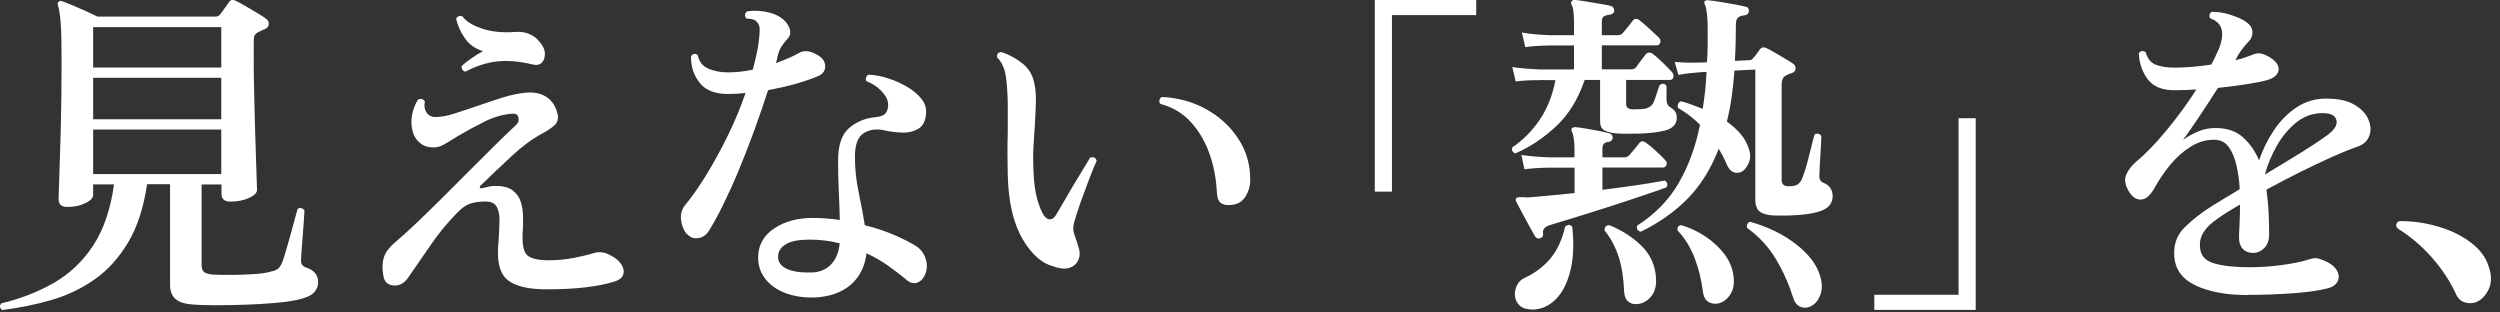
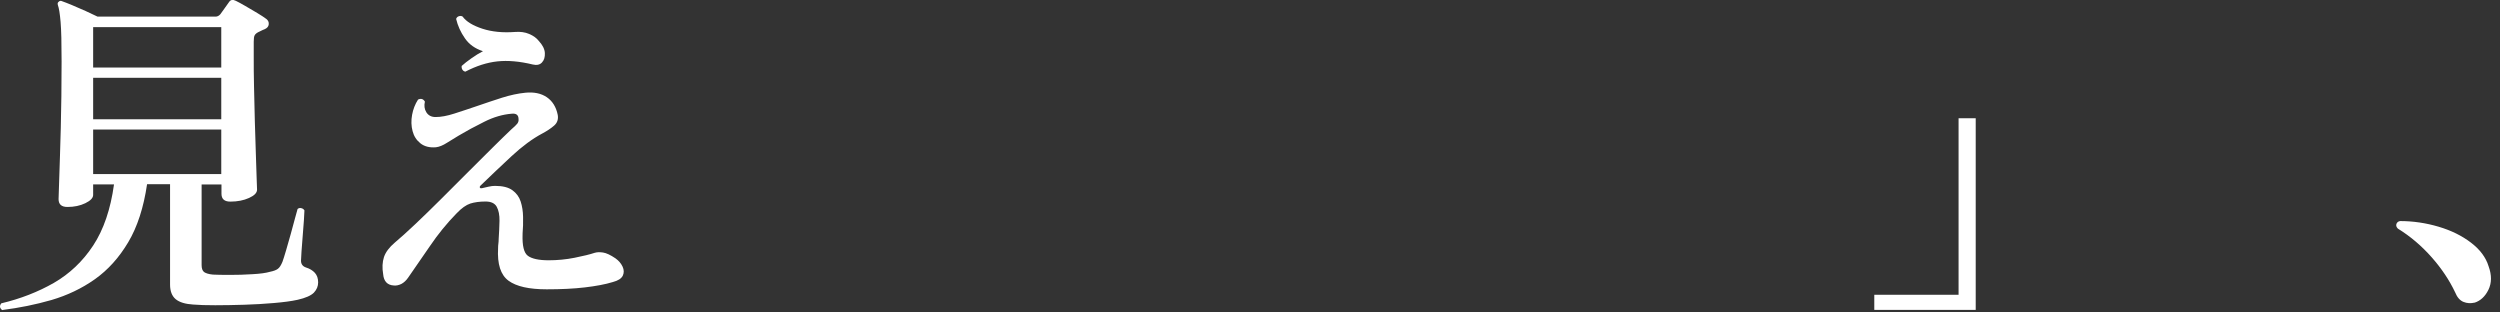
<svg xmlns="http://www.w3.org/2000/svg" width="248" height="31" viewBox="0 0 248 31" fill="none">
  <rect x="0" y="0" width="248" height="31" fill="#333333" stroke="none" />
  <path d="M0.23 30.77C-0.04 30.57 -0.07 30.34 0.13 30.09C2.03 29.64 3.77 28.96 5.33 28.07C6.89 27.17 8.2 25.94 9.24 24.36C10.28 22.78 10.97 20.76 11.31 18.29H9.24V19.34C9.24 19.63 8.98 19.91 8.46 20.16C7.94 20.41 7.35 20.53 6.69 20.53C6.1 20.53 5.81 20.27 5.81 19.75C5.81 19.57 5.83 18.85 5.88 17.59C5.92 16.33 5.98 14.7 6.03 12.69C6.08 10.68 6.11 8.49 6.11 6.11C6.11 4.3 6.08 2.98 6.01 2.17C5.94 1.35 5.85 0.8 5.74 0.5C5.69 0.34 5.73 0.23 5.84 0.16C5.93 0.07 6.04 0.06 6.18 0.13C6.38 0.2 6.7 0.32 7.13 0.5C7.56 0.68 8.01 0.88 8.49 1.09C8.96 1.31 9.36 1.49 9.68 1.65H21.38C21.56 1.65 21.72 1.57 21.86 1.41C21.95 1.27 22.09 1.08 22.29 0.81C22.48 0.55 22.62 0.35 22.71 0.22C22.87 -0.03 23.09 -0.07 23.39 0.08C23.62 0.19 23.93 0.36 24.33 0.59C24.73 0.82 25.12 1.05 25.52 1.29C25.92 1.53 26.22 1.73 26.42 1.88C26.6 2.02 26.68 2.19 26.66 2.41C26.64 2.63 26.5 2.79 26.25 2.9C26.13 2.94 26.03 2.99 25.93 3.04C25.83 3.09 25.73 3.13 25.64 3.18C25.46 3.27 25.34 3.37 25.27 3.49C25.2 3.6 25.17 3.82 25.17 4.14V5.57C25.17 6.48 25.17 7.5 25.2 8.63C25.22 9.76 25.25 10.9 25.28 12.05C25.32 13.19 25.35 14.26 25.38 15.25C25.41 16.24 25.44 17.05 25.46 17.7C25.48 18.35 25.5 18.71 25.5 18.81C25.5 19.13 25.23 19.4 24.7 19.64C24.17 19.88 23.55 20 22.85 20C22.26 20 21.97 19.74 21.97 19.22V18.3H20V26.29C20 26.63 20.08 26.86 20.25 26.99C20.42 27.11 20.71 27.2 21.12 27.24C21.5 27.26 22.07 27.27 22.8 27.27C23.53 27.27 24.28 27.25 25.04 27.2C25.8 27.16 26.38 27.08 26.79 26.96C27.13 26.89 27.39 26.8 27.56 26.67C27.73 26.55 27.88 26.31 28.02 25.97C28.11 25.72 28.23 25.34 28.38 24.83C28.53 24.32 28.68 23.78 28.84 23.22C29 22.65 29.14 22.14 29.26 21.67C29.38 21.2 29.47 20.89 29.52 20.73C29.63 20.64 29.76 20.61 29.89 20.65C30.03 20.68 30.13 20.76 30.2 20.87C30.2 21.03 30.18 21.35 30.15 21.82C30.11 22.3 30.08 22.82 30.03 23.38C29.98 23.95 29.94 24.47 29.91 24.94C29.88 25.42 29.86 25.72 29.86 25.86C29.86 26.2 30.03 26.43 30.37 26.54C30.73 26.65 31.02 26.83 31.24 27.07C31.45 27.31 31.56 27.62 31.56 28.01C31.56 28.4 31.42 28.73 31.14 29.03C30.85 29.32 30.32 29.56 29.52 29.74C28.89 29.88 28.1 29.98 27.17 30.06C26.24 30.14 25.27 30.2 24.25 30.23C23.23 30.26 22.27 30.28 21.36 30.28C20.45 30.28 19.72 30.26 19.15 30.21C18.38 30.16 17.81 29.99 17.43 29.68C17.06 29.37 16.87 28.89 16.87 28.23V18.27H14.59C14.25 20.58 13.63 22.5 12.72 24.03C11.81 25.56 10.71 26.78 9.41 27.7C8.11 28.62 6.67 29.3 5.11 29.76C3.55 30.21 1.92 30.54 0.25 30.75L0.23 30.77ZM9.24 6.7H21.95V2.69H9.24V6.7ZM9.24 11.83H21.95V7.72H9.24V11.83ZM9.24 17.27H21.95V12.85H9.24V17.27Z" fill="white" />
  <path d="M54.239 28.7C52.489 28.7 51.23 28.42 50.45 27.85C49.669 27.28 49.319 26.21 49.41 24.62C49.41 24.46 49.419 24.31 49.44 24.16C49.459 24.01 49.469 23.86 49.469 23.7C49.51 23.07 49.539 22.46 49.55 21.9C49.559 21.34 49.469 20.87 49.279 20.52C49.09 20.17 48.719 19.99 48.169 19.99C47.58 19.99 47.08 20.06 46.66 20.19C46.239 20.33 45.779 20.65 45.279 21.18C44.33 22.15 43.45 23.23 42.65 24.41C41.84 25.59 41.12 26.63 40.489 27.54C40.289 27.83 40.059 28.04 39.809 28.17C39.559 28.29 39.309 28.35 39.059 28.32C38.419 28.28 38.069 27.9 38.01 27.2C37.9 26.57 37.929 26 38.09 25.5C38.26 25 38.62 24.53 39.16 24.07C39.73 23.59 40.41 22.98 41.2 22.23C41.989 21.48 42.83 20.67 43.719 19.78C44.599 18.9 45.489 18.01 46.37 17.13C47.249 16.25 48.08 15.43 48.83 14.68C49.58 13.93 50.219 13.32 50.719 12.84C51.01 12.59 51.209 12.4 51.319 12.26C51.419 12.12 51.459 11.98 51.44 11.82C51.44 11.41 51.209 11.23 50.76 11.28C49.88 11.35 48.969 11.61 48.039 12.08C47.109 12.54 46.26 13 45.489 13.46C45.099 13.69 44.719 13.92 44.33 14.17C43.94 14.42 43.58 14.57 43.239 14.61C42.609 14.66 42.099 14.53 41.709 14.22C41.319 13.91 41.059 13.51 40.929 13.01C40.789 12.49 40.779 11.95 40.88 11.39C40.98 10.84 41.179 10.33 41.469 9.88C41.76 9.74 41.989 9.81 42.15 10.08C42.059 10.47 42.099 10.82 42.289 11.13C42.48 11.44 42.779 11.61 43.209 11.61C43.73 11.61 44.349 11.5 45.059 11.27C45.77 11.04 46.539 10.79 47.349 10.51C48.169 10.23 48.989 9.95 49.809 9.69C50.639 9.43 51.4 9.27 52.099 9.2C52.959 9.11 53.679 9.26 54.239 9.64C54.809 10.03 55.169 10.61 55.33 11.41C55.4 11.84 55.279 12.19 54.969 12.46C54.66 12.73 54.27 12.99 53.8 13.24C52.819 13.76 51.809 14.51 50.76 15.48C49.709 16.46 48.679 17.43 47.679 18.4C47.59 18.49 47.569 18.56 47.609 18.62C47.65 18.68 47.719 18.69 47.809 18.67C47.989 18.63 48.209 18.57 48.459 18.52C48.709 18.46 48.919 18.44 49.109 18.44C49.859 18.44 50.429 18.58 50.83 18.87C51.23 19.16 51.499 19.53 51.65 19.99C51.8 20.45 51.88 20.96 51.889 21.52C51.9 22.08 51.889 22.63 51.84 23.17V23.24C51.8 24.37 51.969 25.09 52.37 25.38C52.77 25.67 53.45 25.82 54.429 25.82C55.289 25.82 56.15 25.74 56.999 25.57C57.849 25.4 58.51 25.24 58.989 25.08C59.219 25.01 59.489 25 59.819 25.05C60.15 25.1 60.559 25.29 61.059 25.63C61.38 25.86 61.609 26.13 61.76 26.45C61.91 26.77 61.91 27.07 61.779 27.35C61.639 27.63 61.319 27.84 60.789 27.98C60.039 28.21 59.12 28.38 58.02 28.51C56.919 28.64 55.66 28.7 54.23 28.7H54.239ZM46.179 7.11C46.039 7.09 45.94 7.02 45.87 6.91C45.8 6.8 45.779 6.67 45.8 6.54C46.05 6.31 46.37 6.06 46.77 5.78C47.169 5.5 47.55 5.26 47.91 5.08C47.139 4.83 46.539 4.41 46.12 3.8C45.7 3.2 45.41 2.56 45.249 1.88C45.289 1.74 45.389 1.65 45.52 1.61C45.66 1.56 45.779 1.58 45.889 1.64C46.249 2.14 46.91 2.54 47.859 2.85C48.809 3.16 49.889 3.26 51.09 3.17C51.609 3.13 52.08 3.19 52.499 3.37C52.919 3.55 53.23 3.78 53.44 4.05C53.819 4.46 54.029 4.86 54.05 5.26C54.069 5.66 53.98 5.97 53.76 6.2C53.55 6.43 53.239 6.49 52.859 6.4C51.539 6.08 50.37 5.98 49.34 6.09C48.309 6.2 47.249 6.54 46.16 7.11H46.179Z" fill="white" />
-   <path d="M68.169 23.26C67.829 22.88 67.629 22.39 67.559 21.82C67.49 21.24 67.629 20.75 67.969 20.34C68.65 19.52 69.35 18.52 70.079 17.33C70.809 16.14 71.51 14.85 72.189 13.47C72.87 12.09 73.46 10.67 73.96 9.22C73.419 9.29 72.859 9.32 72.29 9.32C70.98 9.34 70.019 8.98 69.419 8.23C68.82 7.48 68.529 6.6 68.549 5.58C68.749 5.31 68.98 5.27 69.23 5.48C69.34 6.11 69.689 6.56 70.269 6.81C70.85 7.06 71.499 7.18 72.23 7.18C72.999 7.18 73.82 7.09 74.68 6.91C74.84 6.32 74.969 5.75 75.09 5.19C75.21 4.63 75.279 4.1 75.329 3.57C75.37 3.14 75.37 2.82 75.329 2.62C75.279 2.42 75.169 2.24 74.99 2.08C74.9 1.99 74.749 1.93 74.549 1.89C74.35 1.86 74.18 1.84 74.04 1.84C73.84 1.57 73.859 1.33 74.109 1.13C74.65 1.04 75.24 1.05 75.859 1.15C76.48 1.25 76.999 1.44 77.409 1.71C77.84 1.98 78.139 2.34 78.309 2.78C78.48 3.22 78.389 3.6 78.059 3.92C77.829 4.17 77.65 4.41 77.499 4.65C77.35 4.89 77.23 5.2 77.139 5.58C77.12 5.67 77.09 5.78 77.07 5.9C77.049 6.02 77.01 6.14 76.969 6.26C77.419 6.1 77.85 5.93 78.26 5.75C78.669 5.57 79.029 5.39 79.35 5.21C79.549 5.1 79.809 5.06 80.129 5.09C80.45 5.12 80.82 5.28 81.249 5.55C81.659 5.82 81.859 6.17 81.859 6.6C81.859 7.03 81.62 7.35 81.15 7.55C80.579 7.8 79.859 8.05 78.99 8.3C78.12 8.55 77.18 8.76 76.189 8.95C75.799 10.17 75.359 11.47 74.859 12.84C74.359 14.21 73.84 15.55 73.299 16.85C72.76 18.15 72.219 19.33 71.7 20.39C71.18 21.44 70.71 22.29 70.309 22.92C70.04 23.33 69.689 23.56 69.26 23.62C68.829 23.68 68.48 23.56 68.21 23.26H68.169ZM80.719 29.51C79.65 29.53 78.7 29.38 77.859 29.05C77.019 28.72 76.359 28.25 75.889 27.62C75.409 27 75.189 26.27 75.21 25.43C75.249 24.25 75.79 23.32 76.829 22.64C77.859 21.96 79.12 21.62 80.62 21.62C81.529 21.62 82.419 21.69 83.309 21.82C83.29 20.89 83.249 19.94 83.21 18.98C83.159 18.02 83.139 16.99 83.139 15.9C83.139 14.43 83.49 13.37 84.189 12.74C84.889 12.11 85.779 11.73 86.84 11.62C87.359 11.58 87.71 11.43 87.879 11.2C88.049 10.97 88.12 10.66 88.1 10.3C88.079 9.89 87.859 9.47 87.45 9.04C87.04 8.61 86.54 8.28 85.95 8.05C85.879 7.94 85.87 7.81 85.919 7.68C85.96 7.54 86.04 7.45 86.159 7.41C86.769 7.43 87.419 7.55 88.1 7.77C88.779 7.99 89.409 8.27 89.999 8.62C90.59 8.97 91.059 9.37 91.409 9.81C91.76 10.25 91.909 10.72 91.87 11.22C91.82 11.99 91.559 12.51 91.09 12.78C90.609 13.05 90.07 13.18 89.46 13.15C88.85 13.13 88.299 13.06 87.829 12.95C87.01 12.75 86.309 12.83 85.71 13.19C85.109 13.55 84.809 14.33 84.809 15.54C84.809 16.75 84.93 17.9 85.18 19.08C85.43 20.26 85.629 21.35 85.79 22.34C86.95 22.63 87.96 22.98 88.829 23.36C89.7 23.75 90.37 24.09 90.82 24.38C91.269 24.65 91.6 25.05 91.79 25.57C91.98 26.09 91.999 26.58 91.84 27.03C91.68 27.53 91.419 27.86 91.04 28.02C90.659 28.18 90.279 28.08 89.87 27.71C89.35 27.28 88.76 26.83 88.12 26.37C87.469 25.91 86.749 25.49 85.96 25.13C85.799 26.45 85.269 27.49 84.379 28.26C83.48 29.03 82.269 29.45 80.719 29.52V29.51ZM80.579 27.03C81.37 26.99 81.999 26.71 82.469 26.2C82.939 25.69 83.21 25 83.299 24.14C82.35 23.89 81.35 23.77 80.309 23.77C79.269 23.77 78.519 23.91 78.019 24.19C77.51 24.47 77.23 24.86 77.189 25.36C77.139 25.93 77.419 26.36 78.01 26.65C78.6 26.94 79.46 27.07 80.59 27.02L80.579 27.03Z" fill="white" />
-   <path d="M104.63 26.45C103.43 26.2 102.37 25.29 101.45 23.73C100.53 22.17 100.04 20.06 99.97 17.41C99.95 16.62 99.94 15.86 99.94 15.15C99.94 14.44 99.95 13.75 99.97 13.09V10.47C99.97 9.63 99.92 8.79 99.83 7.95C99.78 7.43 99.68 6.98 99.51 6.59C99.34 6.2 99.14 5.91 98.92 5.71C98.87 5.35 99.02 5.17 99.36 5.17C100.15 5.44 100.85 5.82 101.45 6.31C102.05 6.8 102.43 7.43 102.59 8.2C102.73 8.83 102.78 9.49 102.76 10.17C102.74 10.85 102.7 11.59 102.66 12.38C102.61 13.04 102.57 13.75 102.52 14.5C102.48 15.26 102.48 16.09 102.52 17C102.57 18.13 102.69 19.05 102.89 19.75C103.09 20.45 103.31 20.99 103.54 21.35C103.74 21.64 103.96 21.78 104.19 21.76C104.42 21.74 104.62 21.57 104.8 21.25C105.07 20.8 105.42 20.21 105.84 19.48C106.26 18.75 106.68 18.03 107.12 17.32C107.55 16.61 107.89 16.04 108.14 15.64C108.48 15.53 108.7 15.63 108.79 15.95C108.61 16.34 108.37 16.91 108.08 17.67C107.79 18.43 107.5 19.21 107.21 20.02C106.93 20.82 106.71 21.51 106.55 22.08C106.46 22.47 106.44 22.77 106.5 23C106.56 23.23 106.63 23.45 106.72 23.68C106.74 23.77 106.78 23.87 106.82 23.99C106.87 24.1 106.9 24.22 106.92 24.33C107.12 24.81 107.16 25.25 107.02 25.66C106.88 26.07 106.61 26.36 106.2 26.53C105.79 26.7 105.27 26.68 104.64 26.48L104.63 26.45ZM122.1 20.33C121.67 20.38 121.34 20.31 121.1 20.13C120.86 19.95 120.73 19.58 120.71 19.01C120.64 17.7 120.4 16.44 119.98 15.25C119.56 14.06 118.95 13.02 118.16 12.14C117.37 11.26 116.35 10.64 115.1 10.3C115.01 10.19 114.98 10.06 115.02 9.93C115.05 9.79 115.13 9.69 115.24 9.62C116.83 9.69 118.28 10.08 119.61 10.81C120.94 11.54 122 12.5 122.81 13.72C123.62 14.94 124.02 16.29 124.02 17.78C124.04 18.35 123.9 18.9 123.58 19.45C123.26 19.99 122.77 20.29 122.12 20.33H122.1Z" fill="white" />
-   <path d="M136.38 19.01V0H146.44V1.5H138.08V19.01H136.38Z" fill="white" />
-   <path d="M150.36 15.23C150.04 15.12 149.93 14.91 150.02 14.62C151.09 13.9 151.99 12.98 152.74 11.88C153.49 10.78 154.01 9.47 154.3 7.95H153.52C153.11 7.93 152.87 7.93 152.81 7.95C152.29 7.95 151.84 7.96 151.45 7.98C151.06 8 150.7 8.04 150.36 8.08L150.02 6.65C150.7 6.76 151.62 6.84 152.77 6.89H156.14V4.51H153.76C152.65 4.53 151.83 4.59 151.31 4.68L150.97 3.22C151.65 3.36 152.58 3.45 153.76 3.49H156.14V2.2C156.14 1.29 156.06 0.72 155.9 0.47C155.83 0.33 155.83 0.22 155.9 0.13C155.97 0.04 156.07 -0.01 156.21 -0.01C156.46 0.01 156.82 0.06 157.3 0.14C157.78 0.22 158.25 0.3 158.73 0.38C159.21 0.46 159.57 0.53 159.82 0.6C160.02 0.67 160.13 0.83 160.13 1.08C160.11 1.28 159.97 1.41 159.72 1.45C159.49 1.47 159.3 1.52 159.14 1.6C158.98 1.68 158.9 1.85 158.9 2.13V3.49H160.5C160.7 3.49 160.87 3.41 161.01 3.25C161.12 3.11 161.29 2.92 161.5 2.65C161.72 2.39 161.87 2.19 161.96 2.06C162.14 1.83 162.36 1.81 162.61 1.99C162.88 2.19 163.22 2.48 163.61 2.84C164 3.2 164.32 3.5 164.55 3.72C164.71 3.88 164.76 4.05 164.7 4.23C164.64 4.41 164.52 4.5 164.34 4.5H158.9V6.88H161.79C162.02 6.88 162.19 6.81 162.3 6.68C162.41 6.5 162.58 6.27 162.79 6C163.01 5.73 163.16 5.52 163.25 5.39C163.43 5.19 163.66 5.16 163.93 5.32C164.2 5.52 164.54 5.82 164.93 6.2C165.32 6.58 165.64 6.9 165.86 7.15C166 7.31 166.04 7.48 166 7.66C165.95 7.84 165.84 7.93 165.66 7.93H161.31V10.34C161.31 10.68 161.56 10.85 162.06 10.85C162.63 10.85 163.06 10.82 163.35 10.75C163.69 10.61 163.92 10.42 164.03 10.17C164.14 9.9 164.25 9.6 164.35 9.27C164.45 8.94 164.55 8.66 164.64 8.44C164.93 8.24 165.16 8.27 165.32 8.54V9.87C165.32 10.23 165.43 10.48 165.66 10.62C165.89 10.76 166.06 10.9 166.17 11.06C166.28 11.22 166.34 11.42 166.34 11.67C166.34 12.33 165.93 12.76 165.12 12.96C164.46 13.12 163.66 13.21 162.71 13.25C161.76 13.28 160.95 13.28 160.3 13.23C159.8 13.18 159.42 13.08 159.14 12.92C158.87 12.76 158.73 12.47 158.73 12.04V7.93H157.2C156.54 9.86 155.59 11.4 154.34 12.55C153.09 13.71 151.77 14.59 150.36 15.2V15.23ZM152.02 30.7C151.48 30.7 151.06 30.58 150.78 30.33C150.5 30.08 150.33 29.77 150.29 29.4C150.24 29.03 150.31 28.66 150.48 28.31C150.65 27.96 150.92 27.7 151.28 27.55C152.3 27.07 153.14 26.43 153.81 25.63C154.48 24.83 154.96 23.78 155.26 22.49C155.55 22.24 155.79 22.25 155.97 22.52C156.15 24.22 156.08 25.68 155.77 26.91C155.45 28.13 154.97 29.07 154.31 29.71C153.65 30.36 152.89 30.69 152.03 30.71L152.02 30.7ZM152.8 23.63C152.57 23.7 152.4 23.64 152.29 23.46C152.18 23.28 152 22.96 151.75 22.51C151.5 22.06 151.25 21.59 151 21.12C150.75 20.64 150.56 20.28 150.42 20.03C150.33 19.87 150.33 19.75 150.42 19.66C150.46 19.59 150.57 19.56 150.73 19.56H151C151.11 19.56 151.24 19.56 151.39 19.58C151.54 19.59 151.7 19.58 151.88 19.56C152.42 19.51 153.07 19.46 153.82 19.39C154.57 19.32 155.36 19.24 156.2 19.15V16.63H153.68C152.57 16.65 151.75 16.71 151.23 16.8L150.92 15.37C151.58 15.48 152.5 15.56 153.67 15.61H156.19V14.86C156.19 14.41 156.17 14.03 156.12 13.74C156.07 13.45 156.02 13.23 155.95 13.09C155.86 12.95 155.85 12.84 155.92 12.75C155.99 12.66 156.1 12.61 156.26 12.61C156.51 12.63 156.86 12.68 157.3 12.75C157.74 12.82 158.18 12.9 158.63 12.99C159.07 13.08 159.42 13.16 159.67 13.23C159.87 13.3 159.98 13.45 159.98 13.67C159.96 13.9 159.82 14.03 159.57 14.08C159.16 14.1 158.96 14.32 158.96 14.73V15.61H161.14C161.34 15.61 161.51 15.53 161.65 15.37C161.76 15.23 161.93 15.04 162.14 14.79C162.35 14.54 162.51 14.35 162.6 14.21C162.78 13.98 163 13.96 163.25 14.14C163.52 14.32 163.86 14.59 164.25 14.96C164.65 15.32 164.95 15.62 165.15 15.84C165.33 16 165.39 16.17 165.32 16.35C165.25 16.53 165.14 16.62 164.98 16.62H158.96V18.83C160.23 18.67 161.43 18.51 162.56 18.34C163.69 18.17 164.55 18.03 165.14 17.91C165.41 18.07 165.47 18.3 165.31 18.59C164.74 18.79 163.96 19.07 162.95 19.41C161.94 19.75 160.86 20.11 159.7 20.48C158.54 20.85 157.43 21.21 156.37 21.53C155.3 21.86 154.43 22.13 153.75 22.33C153.23 22.49 153 22.77 153.07 23.18C153.11 23.41 153.02 23.55 152.8 23.62V23.63ZM162.43 30.16C162.09 30.2 161.79 30.13 161.53 29.92C161.27 29.71 161.13 29.36 161.11 28.87C161.06 27.6 160.89 26.48 160.58 25.5C160.27 24.53 159.8 23.64 159.17 22.85C159.17 22.51 159.33 22.34 159.65 22.34C160.9 22.84 161.96 23.53 162.85 24.4C163.73 25.27 164.21 26.34 164.28 27.61C164.32 28.36 164.16 28.96 163.79 29.41C163.42 29.86 162.97 30.11 162.45 30.16H162.43ZM162.73 22.98C162.41 22.87 162.31 22.66 162.42 22.37C164.19 21.24 165.56 19.83 166.53 18.15C167.5 16.47 168.21 14.55 168.64 12.37C168.01 11.74 167.28 11.18 166.46 10.7C166.41 10.56 166.42 10.43 166.48 10.29C166.54 10.15 166.63 10.07 166.77 10.05C167.13 10.14 167.49 10.25 167.84 10.39C168.19 10.53 168.55 10.66 168.91 10.8C169 10.21 169.08 9.61 169.15 9C169.22 8.39 169.26 7.76 169.29 7.13L168.71 7.16C167.78 7.23 167.04 7.32 166.5 7.43L166.13 6.14C166.81 6.21 167.65 6.23 168.65 6.21L169.33 6.18C169.37 5.64 169.4 5.09 169.4 4.53V2.85C169.4 2.31 169.38 1.81 169.33 1.37C169.28 0.93 169.22 0.63 169.13 0.47C169.04 0.31 169.04 0.19 169.13 0.1C169.2 0.03 169.31 0.01 169.47 0.03C169.74 0.05 170.12 0.1 170.61 0.18C171.1 0.26 171.58 0.34 172.06 0.43C172.54 0.52 172.91 0.6 173.18 0.67C173.38 0.69 173.49 0.84 173.49 1.11C173.47 1.34 173.33 1.47 173.08 1.52C172.79 1.54 172.56 1.62 172.42 1.74C172.27 1.86 172.2 2.1 172.2 2.44C172.2 3.71 172.17 4.91 172.1 6.04L173.53 5.97C173.71 5.97 173.85 5.89 173.94 5.73C174.05 5.62 174.17 5.48 174.28 5.32C174.39 5.16 174.49 5.01 174.59 4.88C174.77 4.68 174.99 4.64 175.24 4.78C175.44 4.87 175.72 5.02 176.06 5.22C176.4 5.42 176.75 5.63 177.1 5.83C177.45 6.03 177.72 6.2 177.9 6.34C178.06 6.45 178.13 6.61 178.12 6.82C178.11 7.02 177.98 7.17 177.73 7.26C177.62 7.28 177.51 7.32 177.42 7.36C177.33 7.41 177.24 7.45 177.15 7.5C176.88 7.64 176.74 7.93 176.74 8.38V17.87C176.74 18.28 176.98 18.48 177.45 18.48C177.88 18.48 178.19 18.41 178.38 18.26C178.57 18.11 178.73 17.87 178.84 17.53C179 17.12 179.15 16.64 179.3 16.07C179.45 15.5 179.58 14.97 179.71 14.46C179.83 13.95 179.93 13.58 180 13.35C180.11 13.26 180.24 13.23 180.37 13.27C180.5 13.31 180.61 13.38 180.68 13.49C180.68 13.69 180.66 14.07 180.63 14.61C180.6 15.15 180.56 15.7 180.53 16.26C180.5 16.82 180.48 17.19 180.48 17.4C180.46 17.79 180.6 18.03 180.92 18.15C181.17 18.24 181.38 18.4 181.55 18.63C181.72 18.86 181.8 19.14 181.8 19.48C181.8 19.82 181.69 20.12 181.48 20.38C181.27 20.64 180.9 20.85 180.38 21.01C179.81 21.17 179.14 21.28 178.36 21.33C177.58 21.39 176.81 21.4 176.07 21.38C175.39 21.36 174.9 21.23 174.59 21.01C174.28 20.78 174.13 20.39 174.13 19.82V6.9L172.06 7C171.99 7.95 171.89 8.85 171.77 9.69C171.65 10.53 171.49 11.32 171.31 12.07C171.83 12.43 172.28 12.84 172.67 13.29C173.05 13.74 173.33 14.24 173.49 14.79C173.67 15.31 173.65 15.8 173.44 16.25C173.22 16.7 172.95 16.99 172.61 17.1C172.02 17.26 171.58 16.99 171.28 16.28C171.17 16.01 171.04 15.74 170.91 15.48C170.77 15.22 170.64 14.98 170.5 14.75C169.73 16.75 168.7 18.39 167.42 19.7C166.14 21 164.59 22.1 162.78 22.98H162.73ZM170.35 30.12C170.01 30.16 169.7 30.1 169.43 29.92C169.16 29.74 168.99 29.4 168.92 28.9C168.78 27.74 168.51 26.64 168.1 25.58C167.69 24.53 167.14 23.62 166.43 22.88C166.34 22.56 166.46 22.38 166.8 22.34C167.64 22.59 168.43 22.96 169.16 23.45C169.9 23.94 170.52 24.51 171.03 25.17C171.54 25.83 171.85 26.55 171.96 27.35C172.07 28.12 171.96 28.76 171.62 29.25C171.28 29.75 170.85 30.04 170.33 30.13L170.35 30.12ZM179.6 30.4C179.26 30.56 178.93 30.57 178.6 30.43C178.27 30.29 178.04 30.01 177.9 29.58C177.49 28.27 176.93 26.99 176.2 25.75C175.47 24.52 174.51 23.47 173.31 22.61C173.26 22.47 173.28 22.34 173.34 22.22C173.41 22.1 173.5 22.02 173.61 22C175.38 22.5 176.9 23.24 178.17 24.23C179.44 25.22 180.23 26.26 180.55 27.37C180.78 28.07 180.78 28.71 180.57 29.27C180.35 29.84 180.03 30.21 179.6 30.39V30.4Z" fill="white" />
  <path d="M185.93 30.741V29.241H194.29V11.73H195.99V30.741H185.93Z" fill="white" />
-   <path d="M222.99 29.27C220.86 29.27 219.12 28.95 217.77 28.3C216.42 27.65 215.72 26.64 215.68 25.26C215.64 24.19 215.97 23.3 216.7 22.57C217.43 21.84 218.32 21.14 219.39 20.46C219.75 20.23 220.17 19.98 220.65 19.69C221.13 19.41 221.64 19.1 222.18 18.76C222.14 17.94 222.03 17.16 221.86 16.41C221.69 15.66 221.43 15.05 221.08 14.57C220.73 14.09 220.25 13.86 219.63 13.86C218.81 13.86 218.04 14.09 217.3 14.56C216.56 15.02 215.89 15.62 215.29 16.35C214.69 17.08 214.17 17.83 213.74 18.63C213.33 19.36 212.9 19.74 212.45 19.79C212 19.84 211.6 19.61 211.26 19.11C210.83 18.45 210.71 17.88 210.9 17.39C211.09 16.9 211.43 16.45 211.9 16.05C212.78 15.33 213.78 14.3 214.87 12.99C215.96 11.68 216.97 10.3 217.88 8.88C217.52 8.9 217.16 8.92 216.81 8.93C216.46 8.94 216.12 8.95 215.81 8.95C214.54 8.97 213.63 8.62 213.07 7.88C212.51 7.14 212.21 6.28 212.17 5.28C212.35 5.03 212.58 5 212.85 5.18C213.03 5.81 213.36 6.23 213.85 6.42C214.34 6.61 214.97 6.71 215.74 6.71C216.26 6.71 216.83 6.68 217.46 6.63C218.09 6.58 218.71 6.5 219.35 6.41C219.51 6.14 219.65 5.87 219.77 5.59C219.89 5.32 220.01 5.06 220.13 4.81C220.74 3.22 220.45 2.23 219.25 1.82C219.18 1.71 219.17 1.58 219.2 1.45C219.23 1.31 219.31 1.22 219.42 1.18C219.96 1.16 220.58 1.25 221.27 1.47C221.96 1.69 222.49 1.93 222.85 2.2C223.23 2.47 223.43 2.79 223.44 3.17C223.45 3.54 223.33 3.86 223.08 4.1C222.92 4.26 222.75 4.46 222.55 4.71C222.36 4.96 222.2 5.17 222.09 5.36C222.04 5.45 221.99 5.55 221.92 5.65C221.85 5.75 221.8 5.86 221.75 5.97C222.07 5.9 222.36 5.82 222.63 5.73C222.9 5.64 223.15 5.55 223.38 5.46C223.61 5.35 223.84 5.29 224.08 5.29C224.32 5.29 224.63 5.39 225.02 5.6C225.72 5.99 226.06 6.42 226.04 6.89C226.02 7.37 225.64 7.72 224.92 7.94C224.44 8.08 223.76 8.21 222.88 8.35C222 8.49 221.04 8.61 220.02 8.72C219.43 9.65 218.82 10.58 218.2 11.51C217.58 12.44 217.03 13.23 216.55 13.89C217 13.55 217.5 13.27 218.05 13.04C218.6 12.81 219.17 12.7 219.78 12.7C220.91 12.7 221.82 13.01 222.5 13.62C223.18 14.23 223.71 14.99 224.1 15.9C224.46 14.84 224.96 13.84 225.58 12.91C226.2 11.98 226.95 11.23 227.82 10.65C228.69 10.07 229.67 9.78 230.76 9.78C231.94 9.78 232.87 9.98 233.56 10.39C234.25 10.8 234.72 11.29 234.95 11.87C235.19 12.45 235.22 12.99 235.03 13.48C234.85 13.98 234.47 14.33 233.91 14.53C233.18 14.78 232.32 15.13 231.31 15.58C230.3 16.03 229.24 16.54 228.13 17.09C227.02 17.65 225.92 18.22 224.83 18.81C224.94 19.65 225.02 20.46 225.05 21.24C225.08 22.02 225.1 22.7 225.1 23.26C225.1 23.82 224.94 24.28 224.62 24.6C224.3 24.92 223.93 25.09 223.5 25.09C223.07 25.09 222.73 24.95 222.48 24.68C222.23 24.41 222.11 24.05 222.11 23.59C222.11 23.32 222.13 22.88 222.16 22.28C222.19 21.68 222.21 21.02 222.21 20.29C221.78 20.54 221.38 20.78 221.02 21C220.66 21.22 220.32 21.45 220 21.68C219.37 22.11 218.9 22.55 218.61 23.01C218.32 23.46 218.19 23.97 218.24 24.54C218.29 25.33 218.74 25.86 219.62 26.12C220.49 26.38 221.66 26.51 223.14 26.51C224.21 26.51 225.28 26.44 226.37 26.29C227.46 26.14 228.32 25.97 228.95 25.76C229.29 25.65 229.55 25.6 229.73 25.61C229.91 25.62 230.15 25.68 230.44 25.8C231.12 26.07 231.57 26.41 231.8 26.8C232.03 27.19 232.06 27.56 231.9 27.9C231.74 28.24 231.4 28.48 230.88 28.61C229.97 28.84 228.8 29 227.36 29.1C225.92 29.2 224.45 29.25 222.96 29.25L222.99 29.27ZM224.69 17.31C225.78 16.65 226.86 16 227.94 15.34C229.02 14.68 229.95 14.07 230.74 13.5C231.53 12.96 231.88 12.44 231.78 11.95C231.68 11.46 231.22 11.22 230.4 11.22C229.45 11.22 228.59 11.52 227.83 12.12C227.07 12.72 226.42 13.49 225.89 14.41C225.36 15.34 224.95 16.3 224.68 17.3L224.69 17.31Z" fill="white" />
  <path d="M245.48 30.02C245.09 30.11 244.73 30.09 244.38 29.95C244.03 29.81 243.75 29.5 243.55 29C242.98 27.8 242.21 26.64 241.22 25.52C240.23 24.4 239.12 23.45 237.87 22.68C237.71 22.52 237.67 22.36 237.73 22.2C237.8 22.04 237.92 21.95 238.1 21.93C239.39 21.93 240.66 22.12 241.91 22.49C243.16 22.86 244.23 23.39 245.12 24.07C246.01 24.75 246.6 25.53 246.87 26.42C247.19 27.3 247.18 28.08 246.85 28.75C246.52 29.42 246.06 29.84 245.47 30.03L245.48 30.02Z" fill="white" />
</svg>